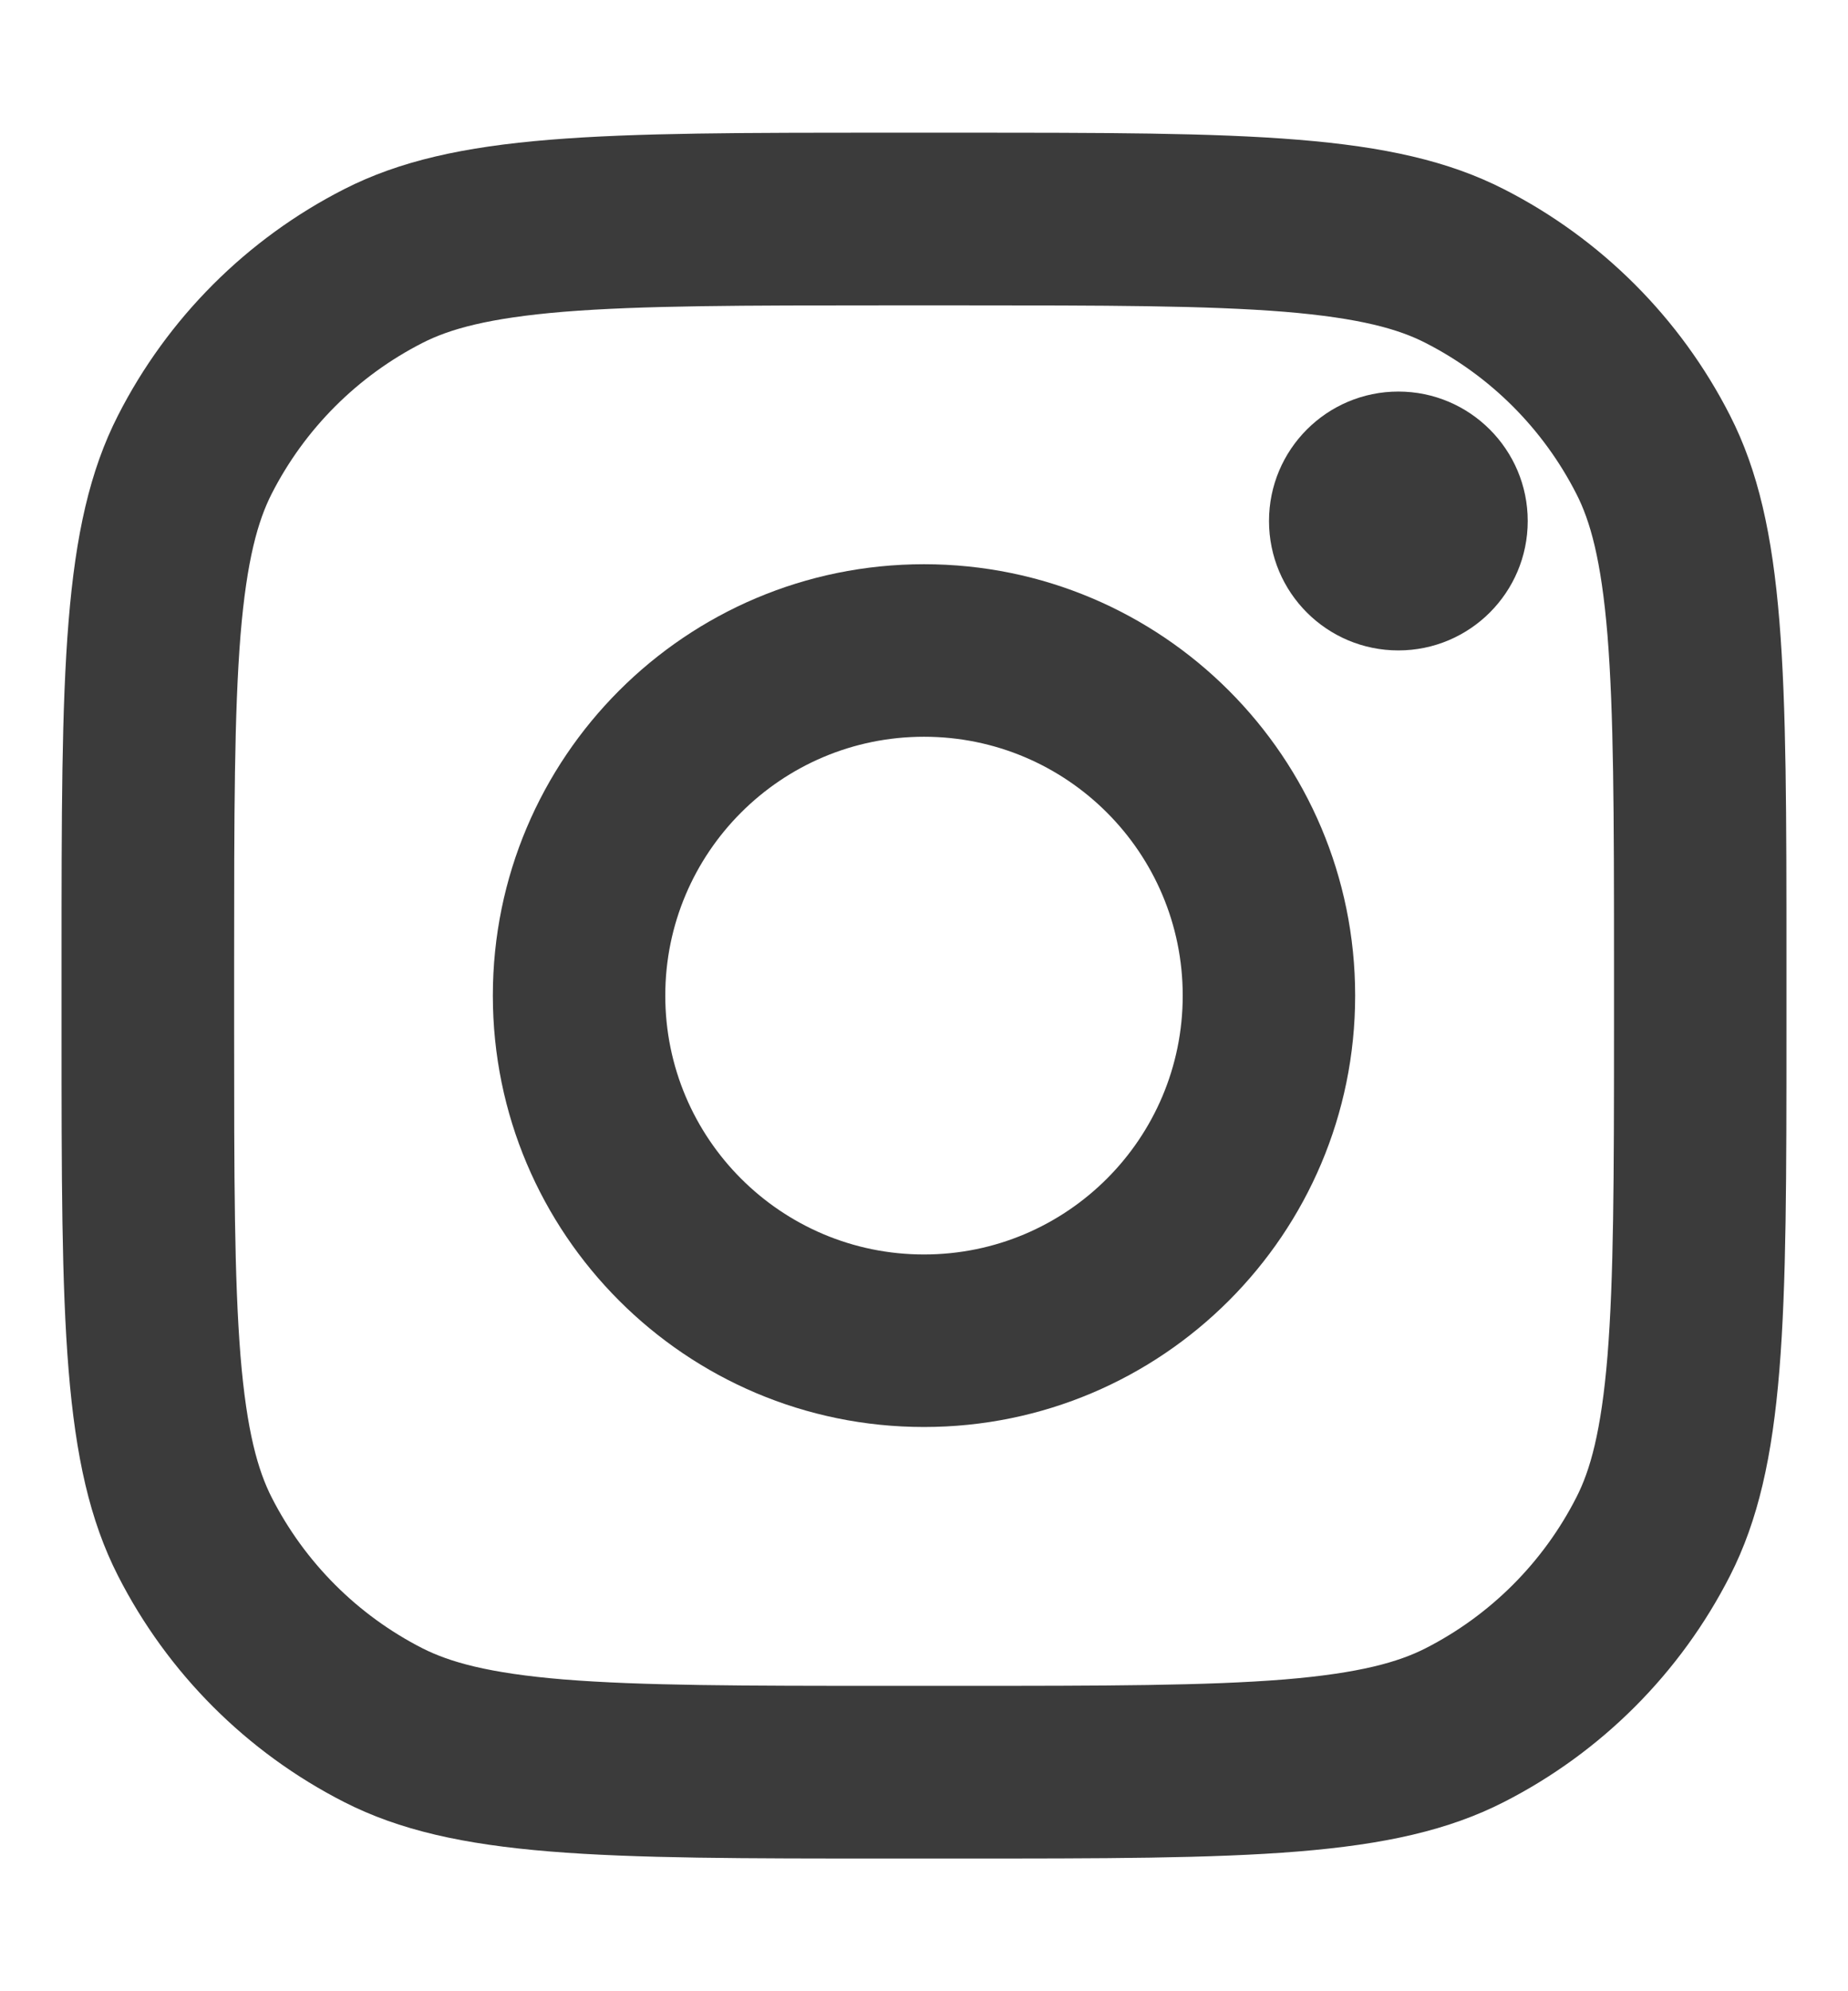
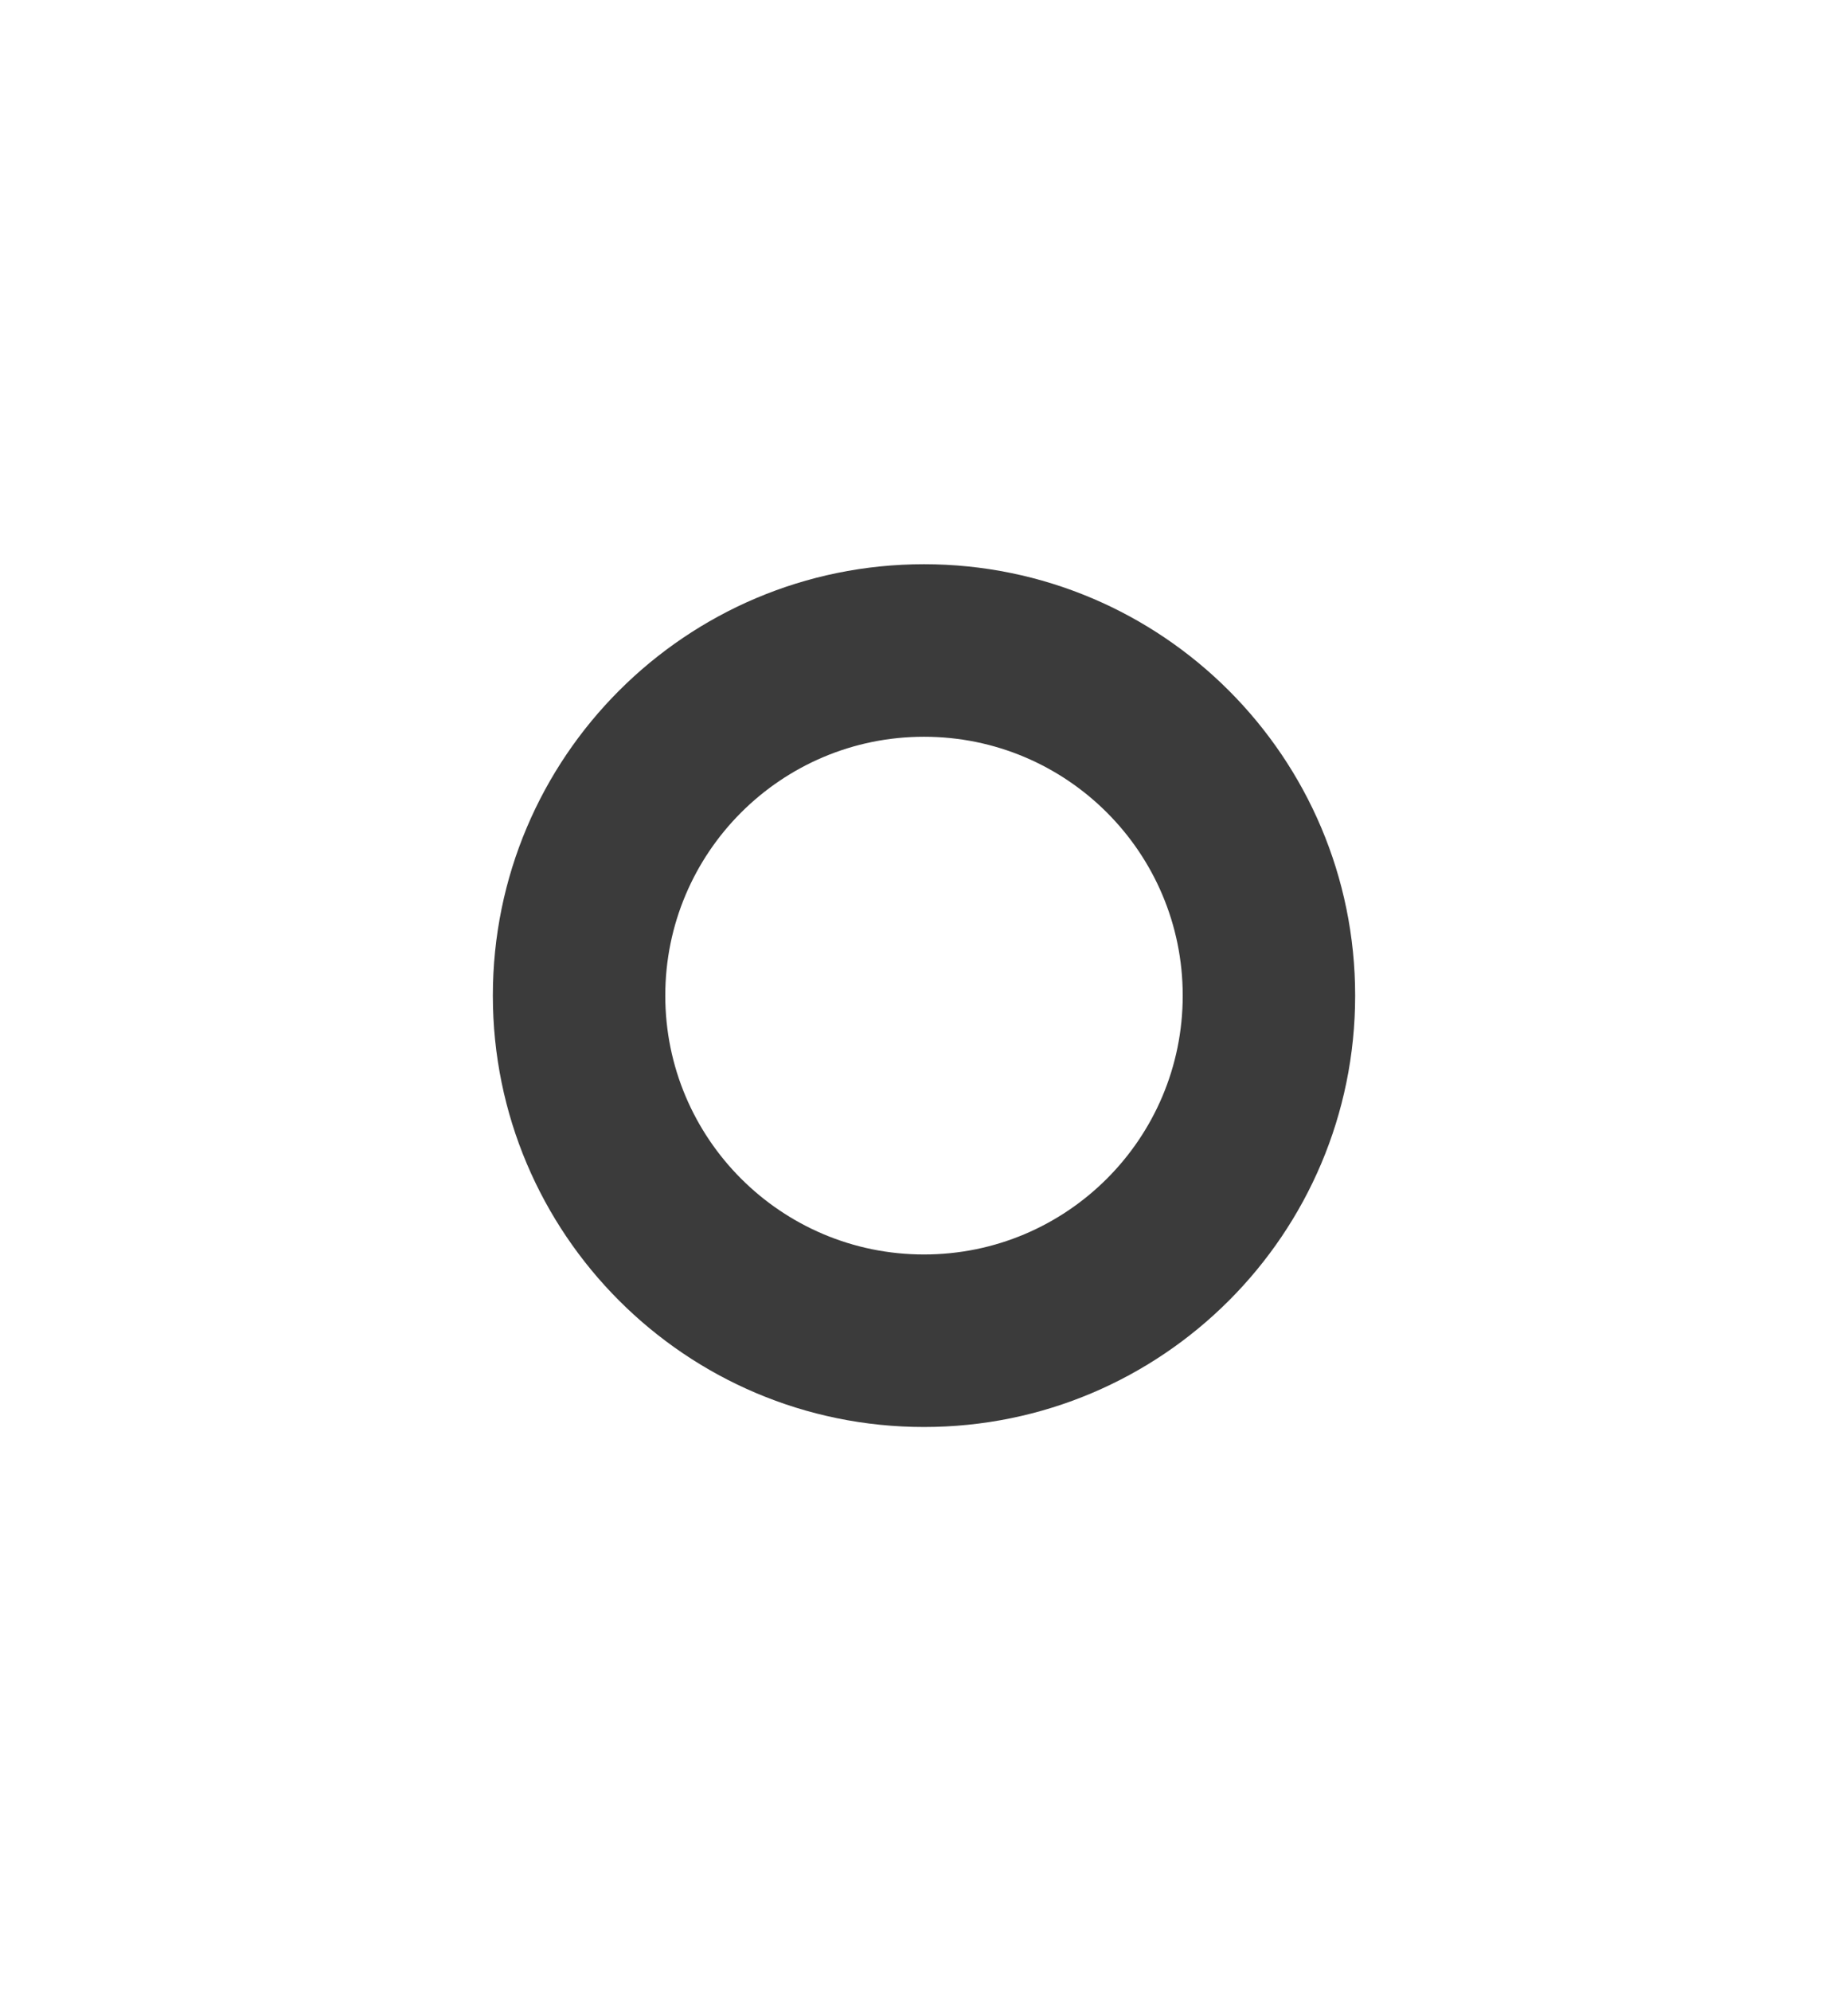
<svg xmlns="http://www.w3.org/2000/svg" width="13" height="14" viewBox="0 0 13 14" fill="none">
-   <path d="M10.747 3.663C10.747 4.166 10.339 4.573 9.837 4.573C9.334 4.573 8.927 4.166 8.927 3.663C8.927 3.161 9.334 2.753 9.837 2.753C10.339 2.753 10.747 3.161 10.747 3.663Z" fill="#3B3B3B" />
  <path fill-rule="evenodd" clip-rule="evenodd" d="M6.5 10.033C8.175 10.033 9.533 8.675 9.533 7C9.533 5.325 8.175 3.967 6.5 3.967C4.825 3.967 3.467 5.325 3.467 7C3.467 8.675 4.825 10.033 6.5 10.033ZM6.5 8.82C7.505 8.82 8.32 8.005 8.32 7C8.32 5.995 7.505 5.18 6.5 5.18C5.495 5.18 4.68 5.995 4.68 7C4.68 8.005 5.495 8.82 6.5 8.82Z" fill="#3B3B3B" />
-   <path fill-rule="evenodd" clip-rule="evenodd" d="M0.433 6.757C0.433 4.719 0.433 3.699 0.83 2.921C1.179 2.236 1.736 1.679 2.421 1.33C3.2 0.933 4.219 0.933 6.257 0.933H6.743C8.781 0.933 9.801 0.933 10.579 1.33C11.264 1.679 11.821 2.236 12.17 2.921C12.567 3.699 12.567 4.719 12.567 6.757V7.243C12.567 9.281 12.567 10.301 12.17 11.079C11.821 11.764 11.264 12.321 10.579 12.67C9.801 13.067 8.781 13.067 6.743 13.067H6.257C4.219 13.067 3.2 13.067 2.421 12.67C1.736 12.321 1.179 11.764 0.83 11.079C0.433 10.301 0.433 9.281 0.433 7.243V6.757ZM6.257 2.147H6.743C7.782 2.147 8.489 2.148 9.035 2.192C9.567 2.236 9.839 2.314 10.028 2.411C10.485 2.644 10.856 3.015 11.089 3.472C11.186 3.661 11.264 3.933 11.308 4.465C11.352 5.012 11.354 5.718 11.354 6.757V7.243C11.354 8.282 11.352 8.989 11.308 9.535C11.264 10.067 11.186 10.339 11.089 10.528C10.856 10.985 10.485 11.356 10.028 11.589C9.839 11.685 9.567 11.764 9.035 11.808C8.489 11.852 7.782 11.853 6.743 11.853H6.257C5.218 11.853 4.512 11.852 3.966 11.808C3.434 11.764 3.162 11.685 2.972 11.589C2.515 11.356 2.144 10.985 1.911 10.528C1.815 10.339 1.736 10.067 1.692 9.535C1.648 8.989 1.647 8.282 1.647 7.243V6.757C1.647 5.718 1.648 5.012 1.692 4.465C1.736 3.933 1.815 3.661 1.911 3.472C2.144 3.015 2.515 2.644 2.972 2.411C3.162 2.314 3.434 2.236 3.966 2.192C4.512 2.148 5.218 2.147 6.257 2.147Z" fill="#3B3B3B" />
</svg>